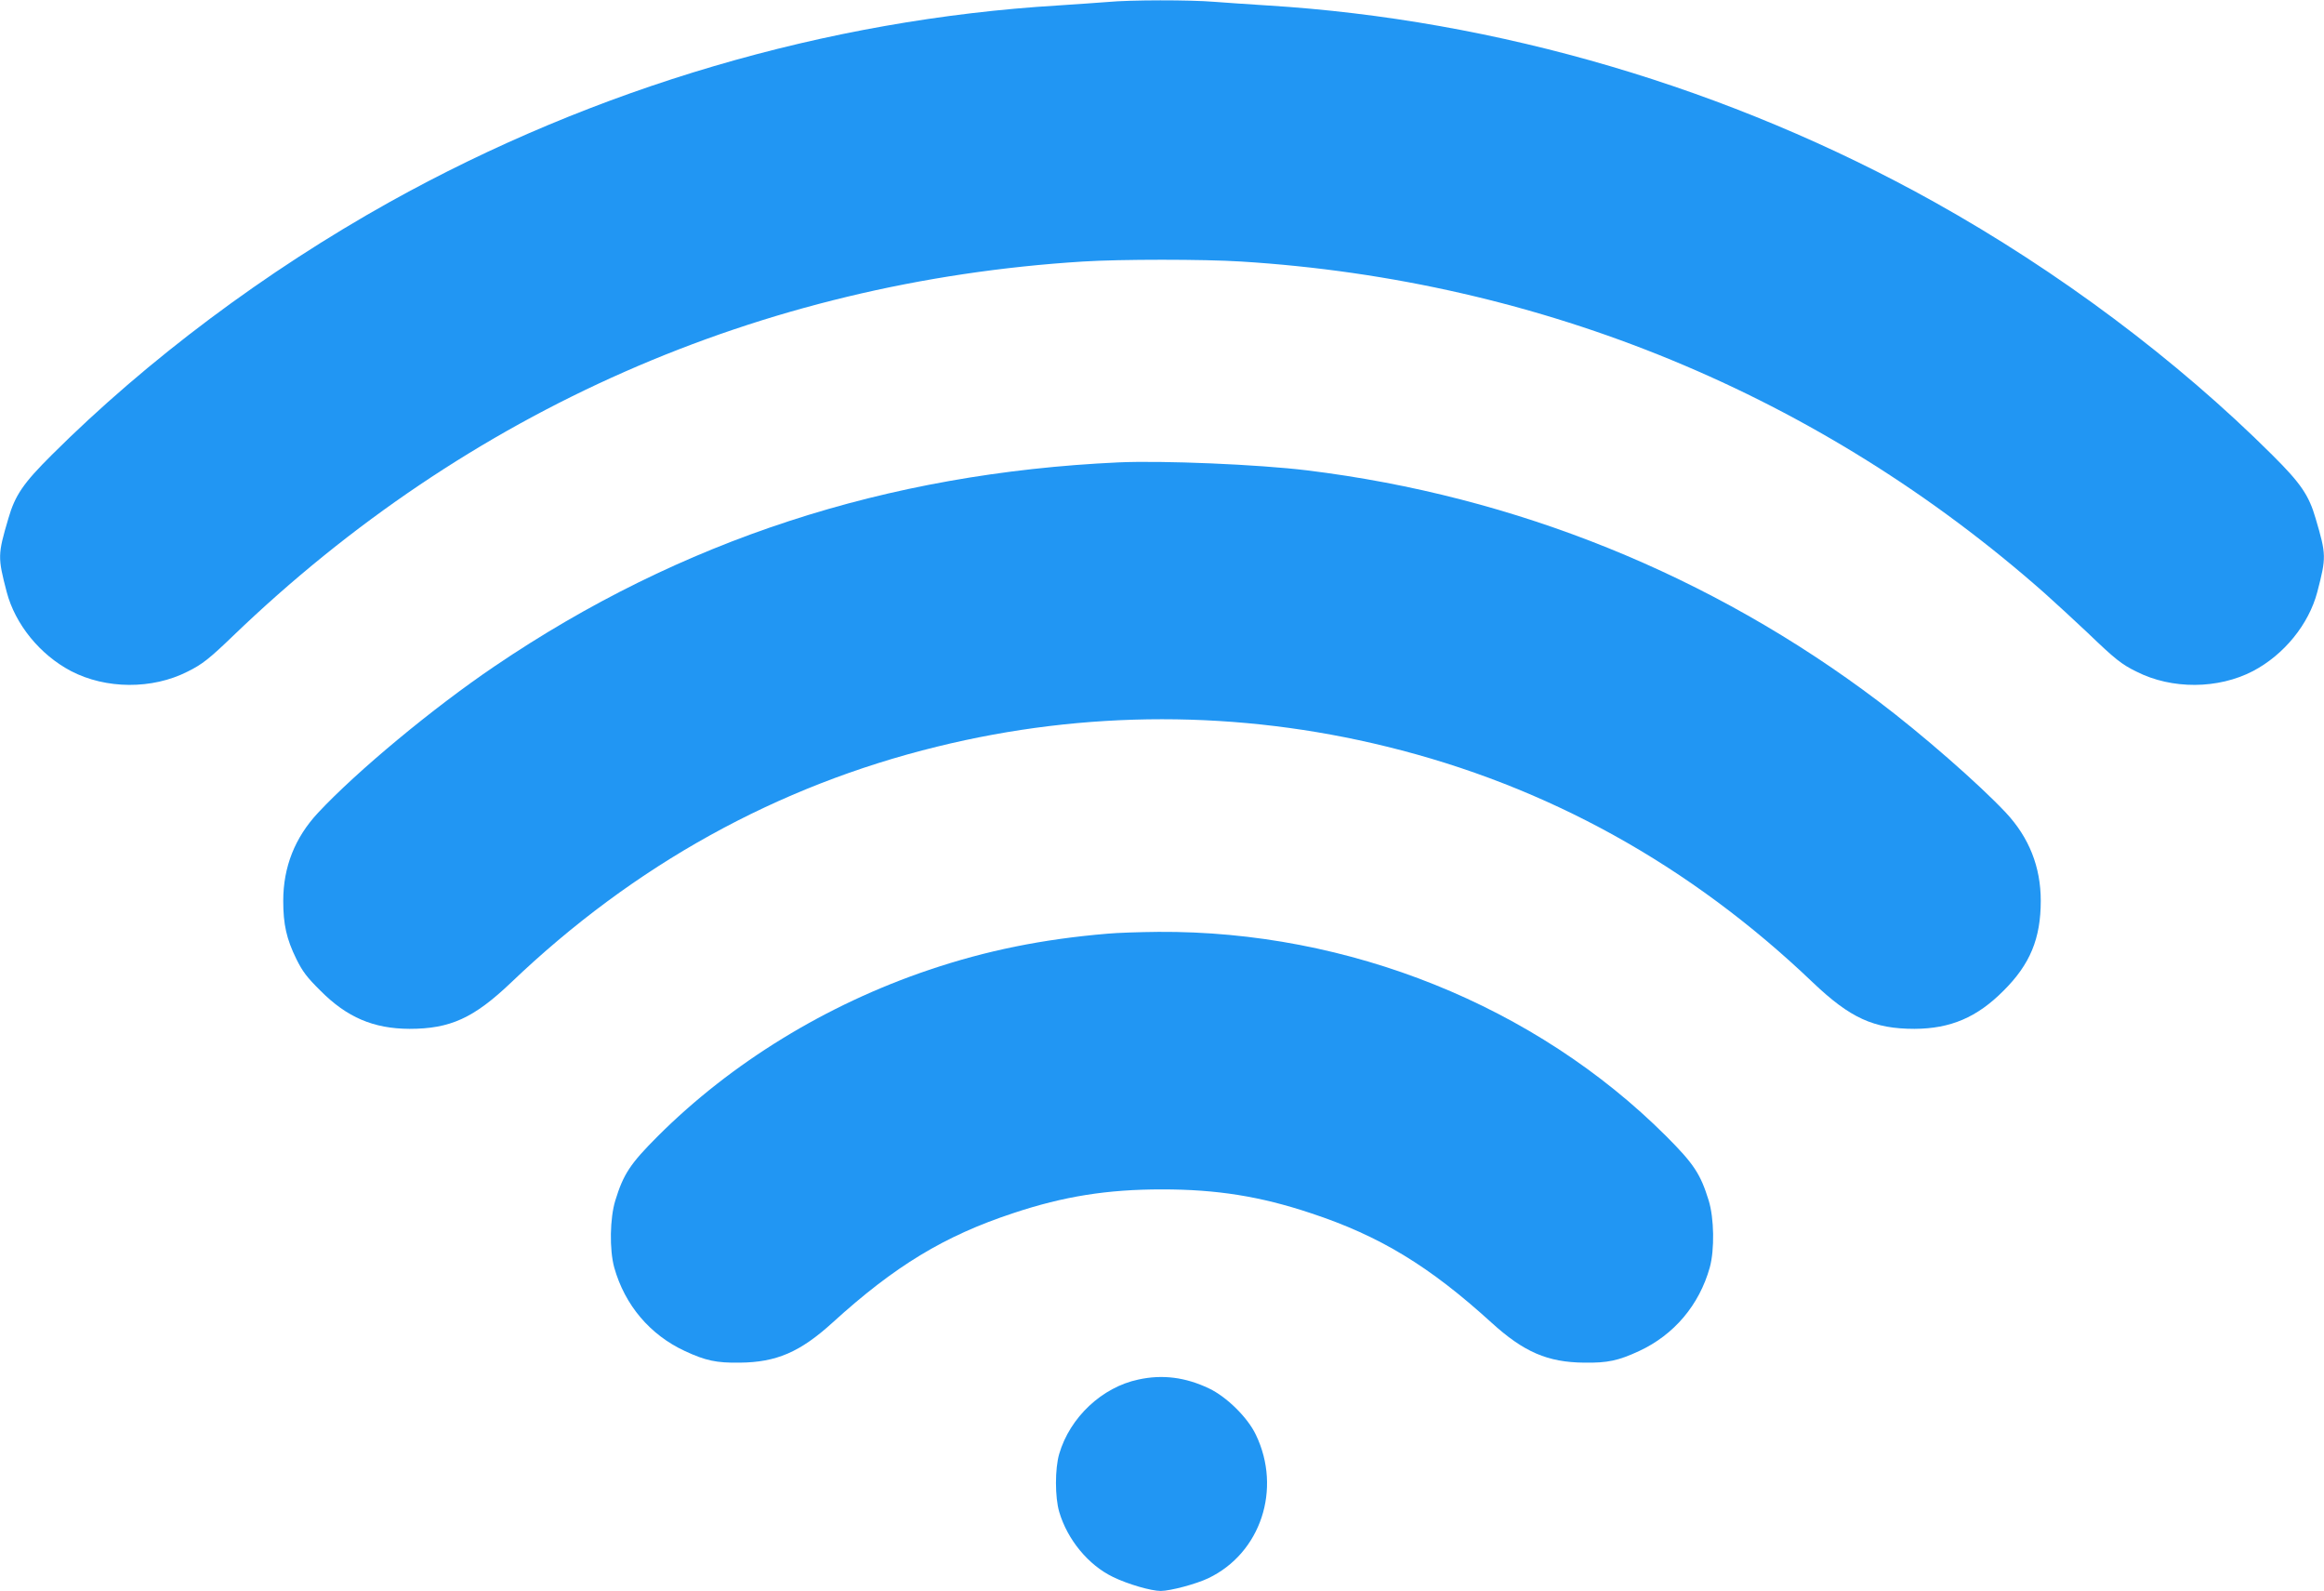
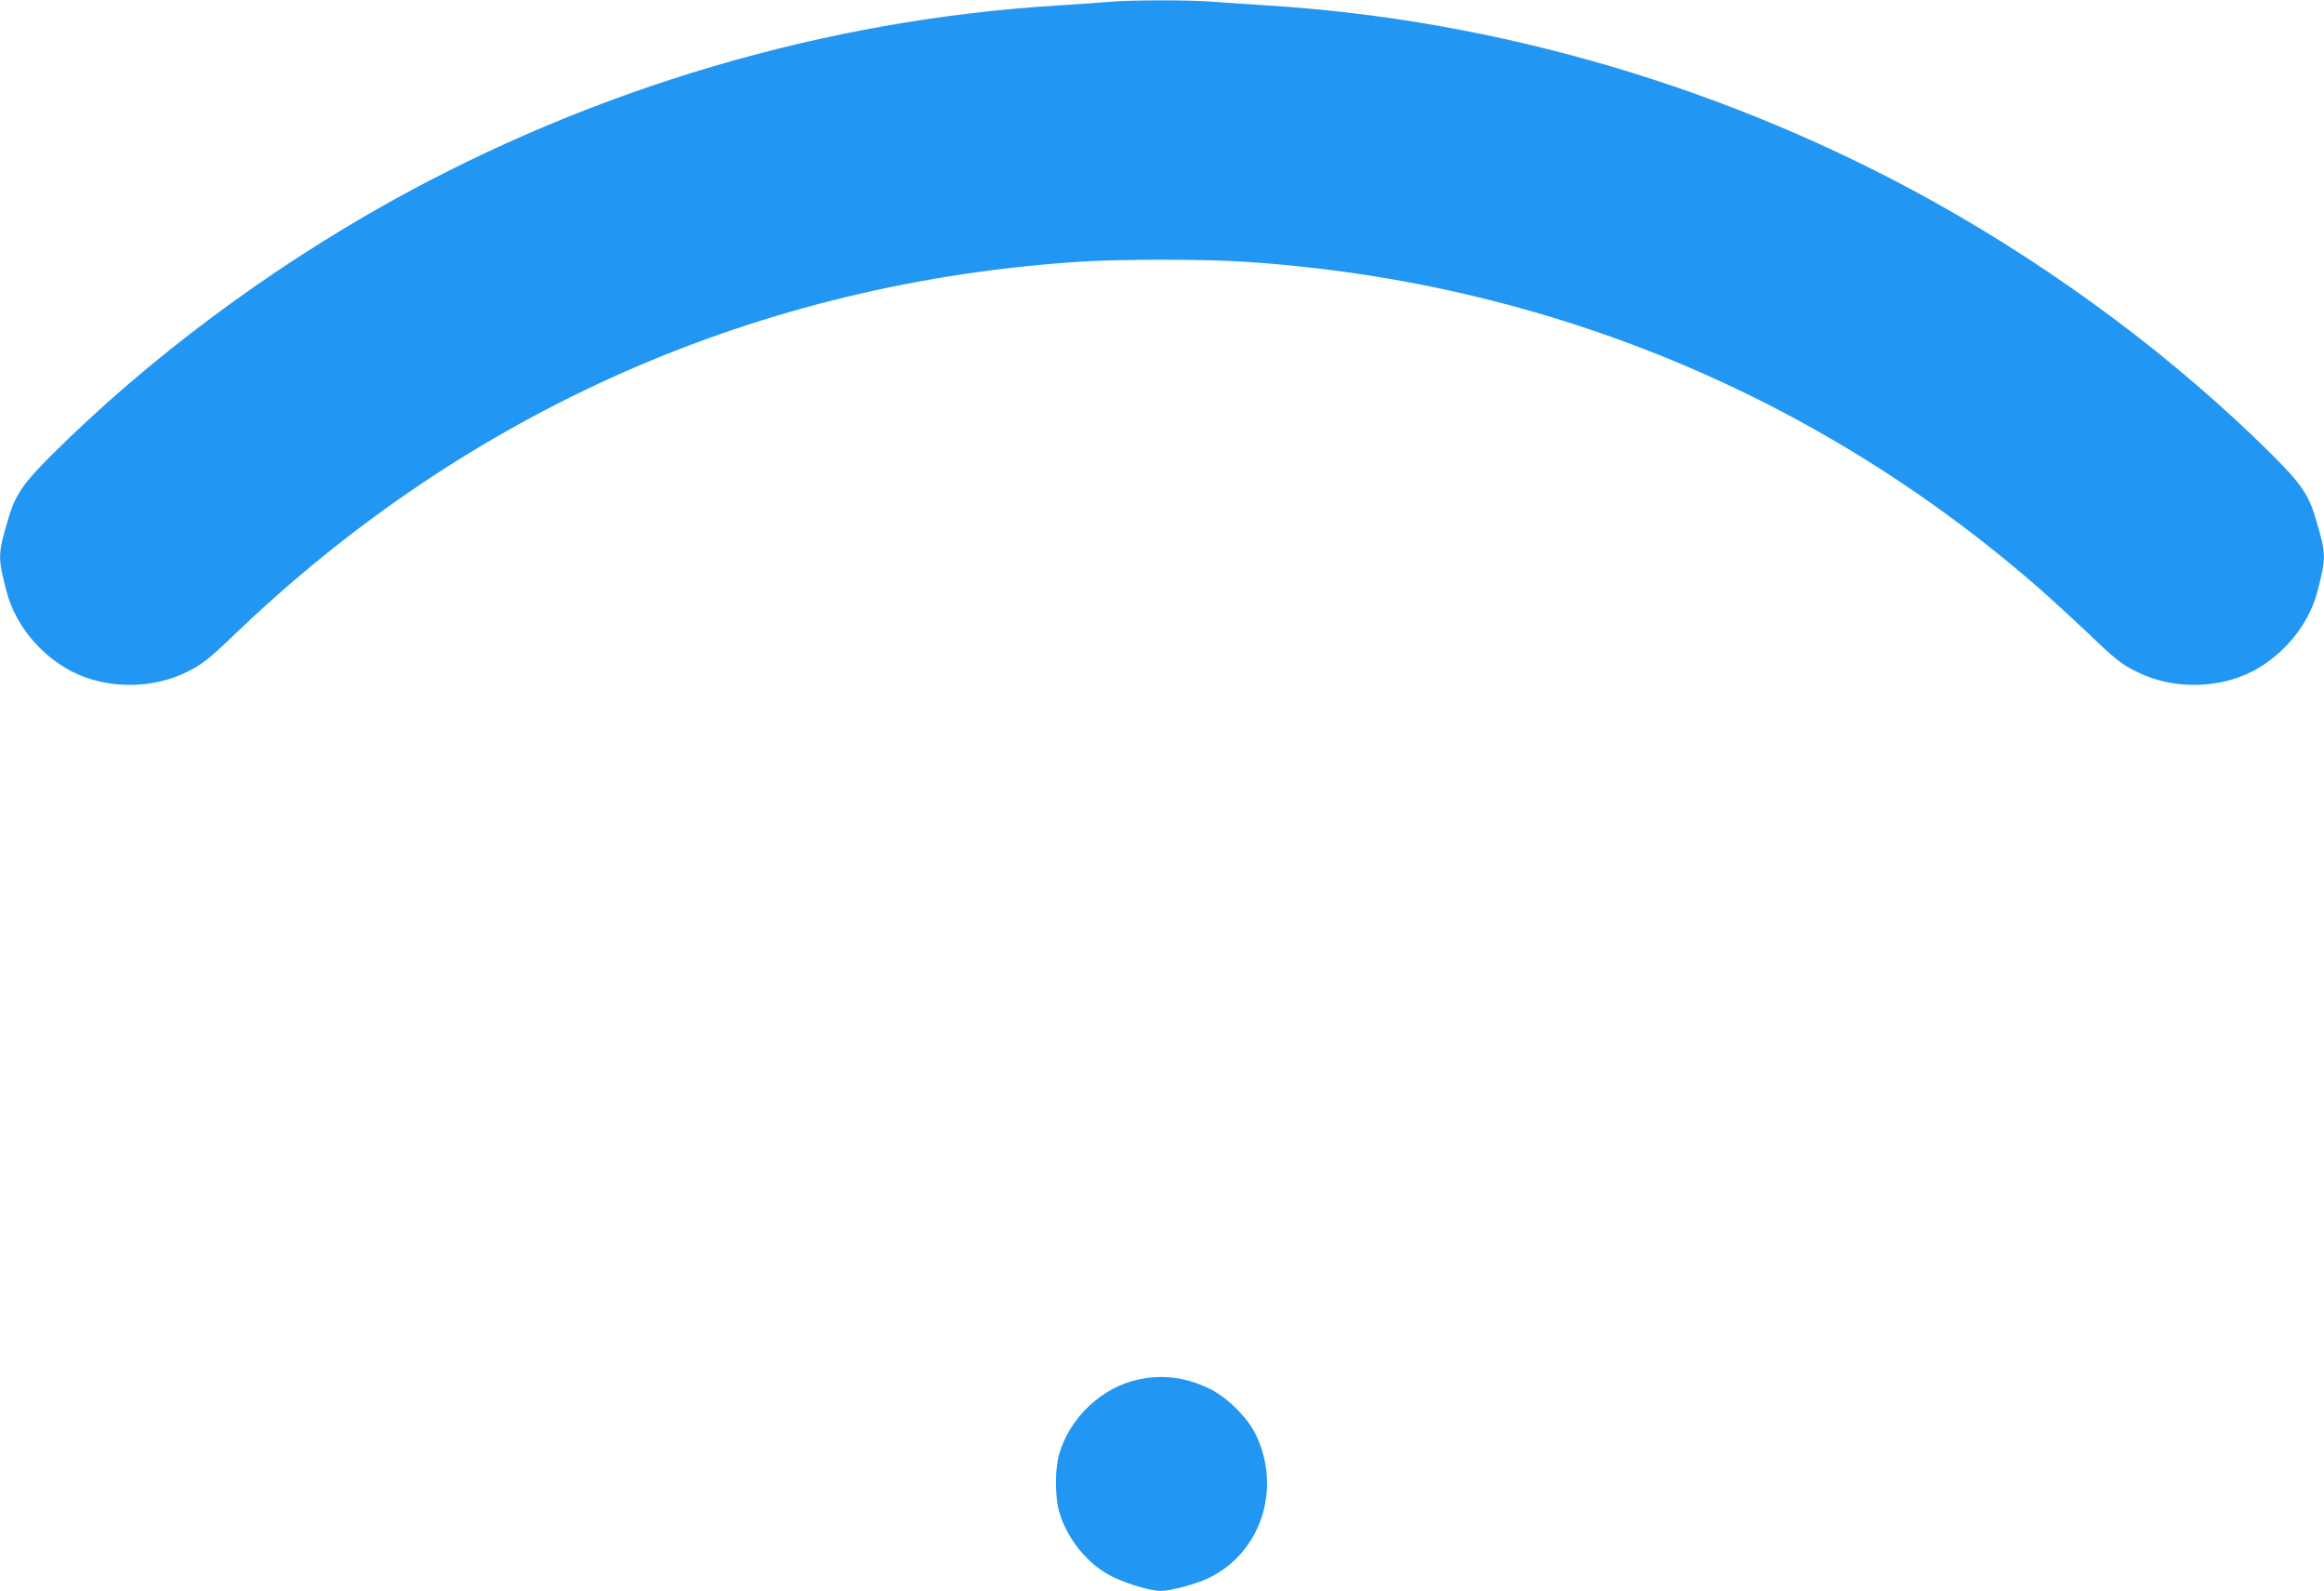
<svg xmlns="http://www.w3.org/2000/svg" version="1.0" width="1280pt" height="876pt" viewBox="0 0 1280 876" preserveAspectRatio="xMidYMid meet">
  <g transform="translate(0,876) scale(0.1,-0.1)" fill="#2196f3" stroke="none">
    <path d="M6100 8749 c-47 -4 -169 -12 -272 -19 -1275 -77 -2552 -453 -3683 -1083 -683 -381 -1334 -868 -1860 -1392 -157 -156 -202 -222 -239 -350 -59 -200 -59 -213 -9 -405 47 -178 183 -345 354 -435 192 -100 447 -102 642 -3 81 40 120 71 252 198 1290 1240 2901 1949 4680 2060 206 13 664 13 870 0 1659 -103 3192 -736 4425 -1825 63 -56 171 -156 240 -221 149 -143 185 -172 267 -212 195 -99 450 -97 642 3 171 90 307 257 354 435 50 192 50 205 -9 405 -37 128 -82 194 -239 350 -526 524 -1177 1011 -1860 1392 -1128 629 -2406 1005 -3675 1083 -96 6 -227 15 -292 20 -133 11 -463 11 -588 -1z" />
-     <path d="M6160 6214 c-1279 -59 -2411 -428 -3435 -1122 -340 -230 -758 -577 -973 -807 -128 -137 -192 -299 -192 -485 0 -130 18 -210 72 -320 34 -69 59 -102 133 -175 146 -147 292 -209 490 -210 225 0 354 59 560 255 677 647 1465 1083 2347 1299 816 201 1660 201 2476 0 882 -216 1670 -652 2347 -1299 206 -196 335 -255 560 -255 198 1 344 63 490 210 146 145 205 287 205 495 0 186 -64 348 -192 485 -145 155 -464 434 -703 614 -920 695 -1997 1130 -3145 1271 -271 33 -797 55 -1040 44z" />
-     <path d="M6100 3619 c-358 -30 -668 -93 -982 -199 -567 -191 -1090 -512 -1494 -915 -153 -153 -190 -209 -235 -355 -30 -97 -33 -271 -6 -369 58 -207 197 -371 389 -460 114 -53 174 -66 303 -64 201 2 332 58 511 221 342 311 615 477 994 602 279 93 518 131 820 131 302 0 541 -38 820 -131 379 -125 652 -291 994 -602 179 -163 310 -219 511 -221 129 -2 189 11 303 64 192 89 331 253 389 460 27 98 24 272 -6 369 -45 146 -82 202 -235 355 -719 717 -1748 1131 -2796 1124 -102 -1 -228 -5 -280 -10z" />
    <path d="M6270 1164 c-200 -42 -377 -208 -436 -409 -24 -81 -24 -239 0 -320 45 -153 161 -293 296 -358 82 -40 210 -77 263 -77 52 0 195 38 262 70 289 138 406 491 262 790 -45 95 -161 209 -258 255 -130 62 -257 78 -389 49z" />
  </g>
</svg>